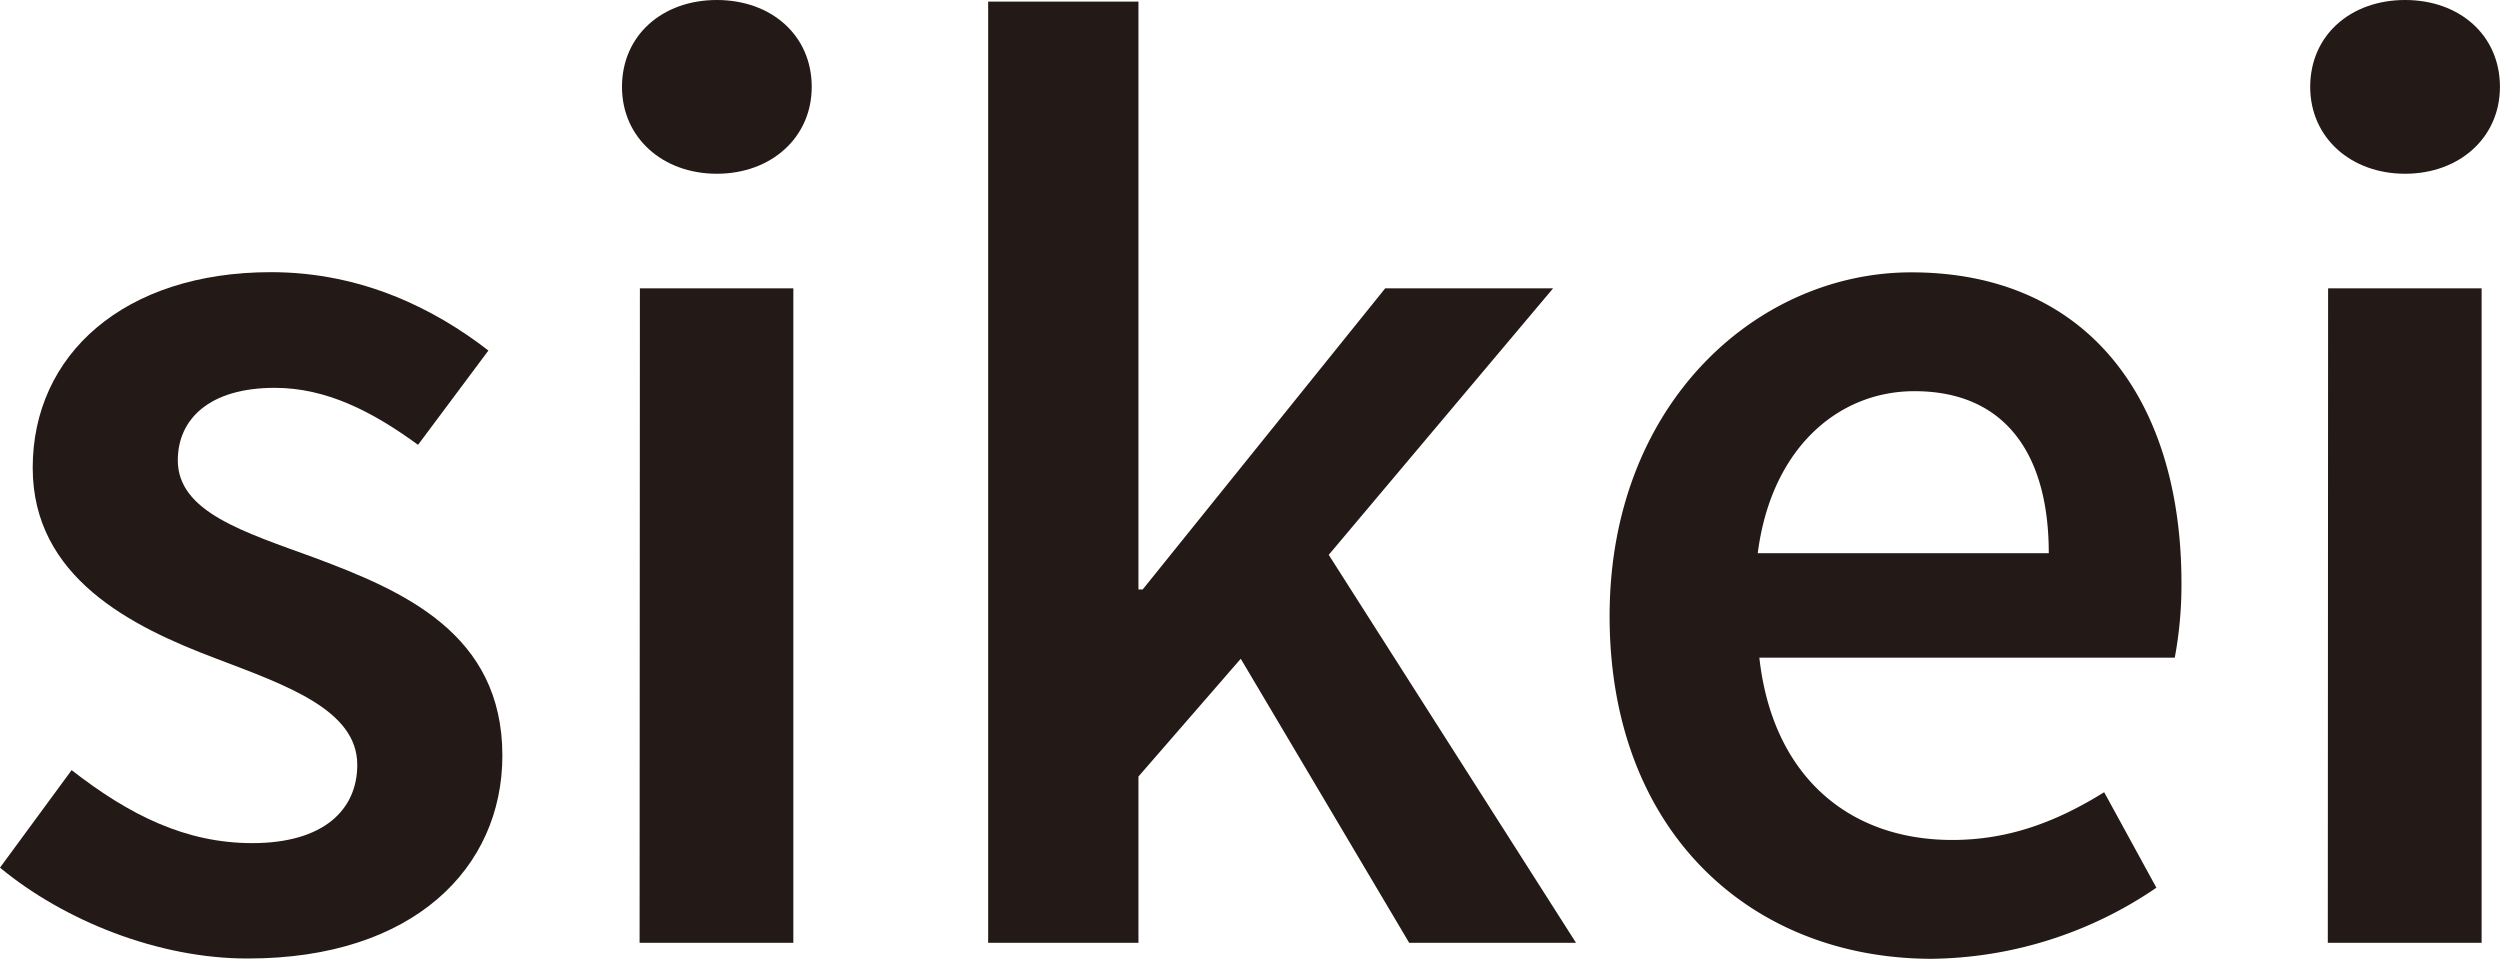
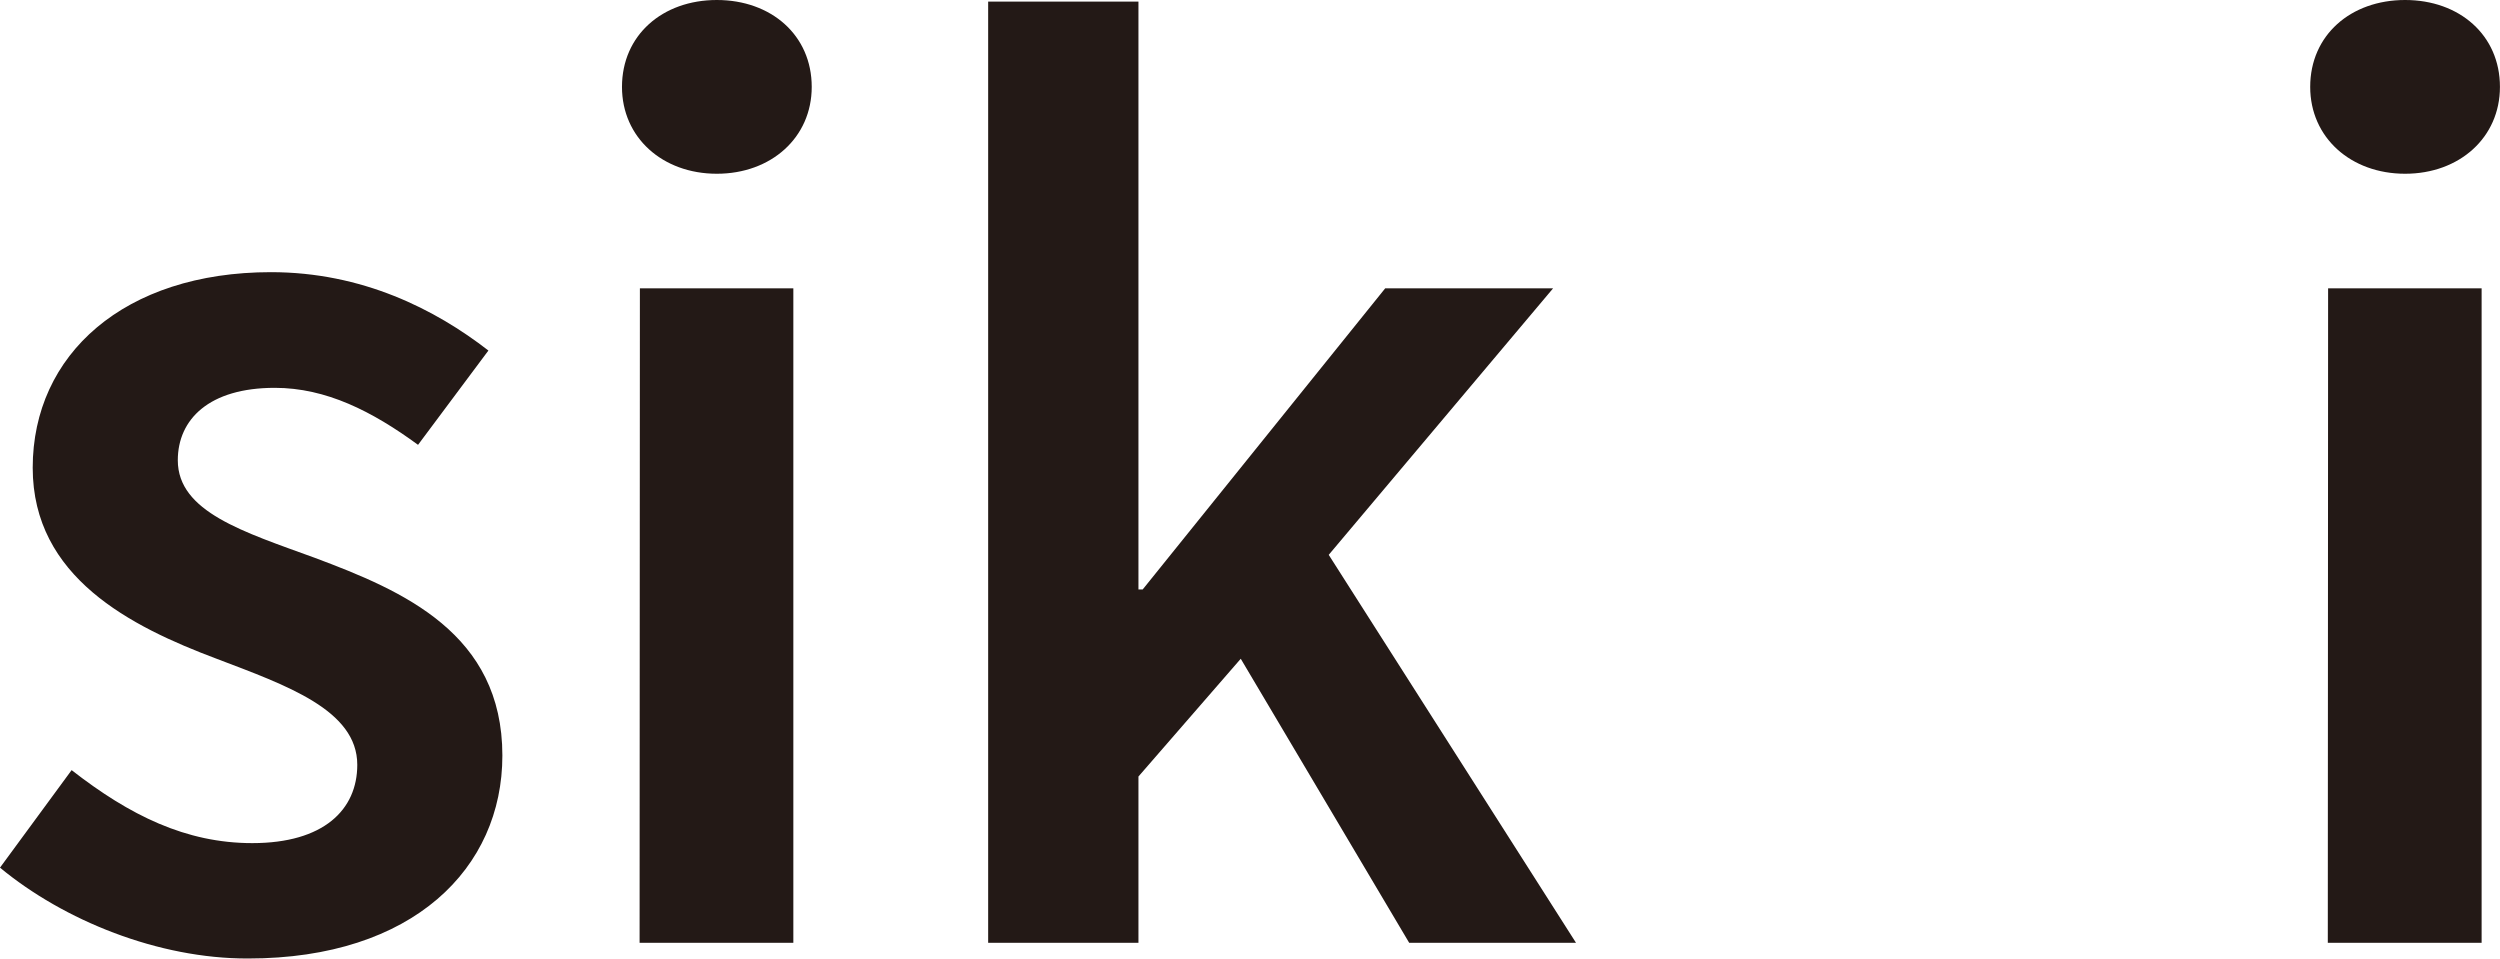
<svg xmlns="http://www.w3.org/2000/svg" id="레이어_1" data-name="레이어 1" viewBox="0 0 418.86 160.64">
  <defs>
    <style>.cls-1{fill:#231916;}</style>
  </defs>
  <title>bi</title>
  <path class="cls-1" d="M205.32,324.49l12-16.34c9.74,7.59,19.16,12.23,30.27,12.23,12,0,17.59-5.62,17.59-13.12,0-9.2-11.87-13.31-23.57-17.77-14.38-5.4-30.81-13.66-30.81-32,0-19,15.36-32.77,39.92-32.77,15.27,0,27.5,6.21,36.43,13.13l-11.79,15.8c-7.68-5.62-15.4-9.55-24-9.55-11,0-16.25,5.27-16.25,12.14,0,8.66,11.07,12,22.95,16.34,14.82,5.54,31.43,12.68,31.43,33.13,0,18.84-14.91,34-42.59,34C231.84,339.76,216,333.33,205.32,324.49Z" transform="translate(-205.32 -179.12)" />
  <path class="cls-1" d="M309.53,193.68c0-8.67,6.79-14.56,15.89-14.56s15.9,5.89,15.9,14.56c0,8.48-6.79,14.55-15.9,14.55S309.53,202.16,309.53,193.68Zm3,33.75h25.71V337.08H312.48Z" transform="translate(-205.32 -179.12)" />
  <path class="cls-1" d="M370.88,179.39h25.18v98.49h.71l40.63-50.45h28.13l-37.59,44.65,41.43,65H441.42L413.2,289.49l-17.14,19.73v27.86H370.88Z" transform="translate(-205.32 -179.12)" />
-   <path class="cls-1" d="M475,282.35c0-35.63,24.73-57.6,50.54-57.6,29.64,0,45.27,21.43,45.27,52.06a66.61,66.61,0,0,1-1.12,12.5h-69.6c2.14,19.47,14.64,30.54,32.32,30.54,9.38,0,17.42-3,25.45-8l8.75,16A68,68,0,0,1,529,339.76C498.71,339.76,475,318.51,475,282.35Zm73.58-10.54c0-16.88-7.51-27.15-22.51-27.15-12.77,0-24,9.56-26.25,27.15Z" transform="translate(-205.32 -179.12)" />
  <path class="cls-1" d="M592.38,193.68c0-8.67,6.79-14.56,15.9-14.56s15.89,5.89,15.89,14.56c0,8.48-6.78,14.55-15.89,14.55S592.38,202.16,592.38,193.68Zm3,33.75h25.72V337.08H595.33Z" transform="translate(-205.32 -179.12)" />
</svg>